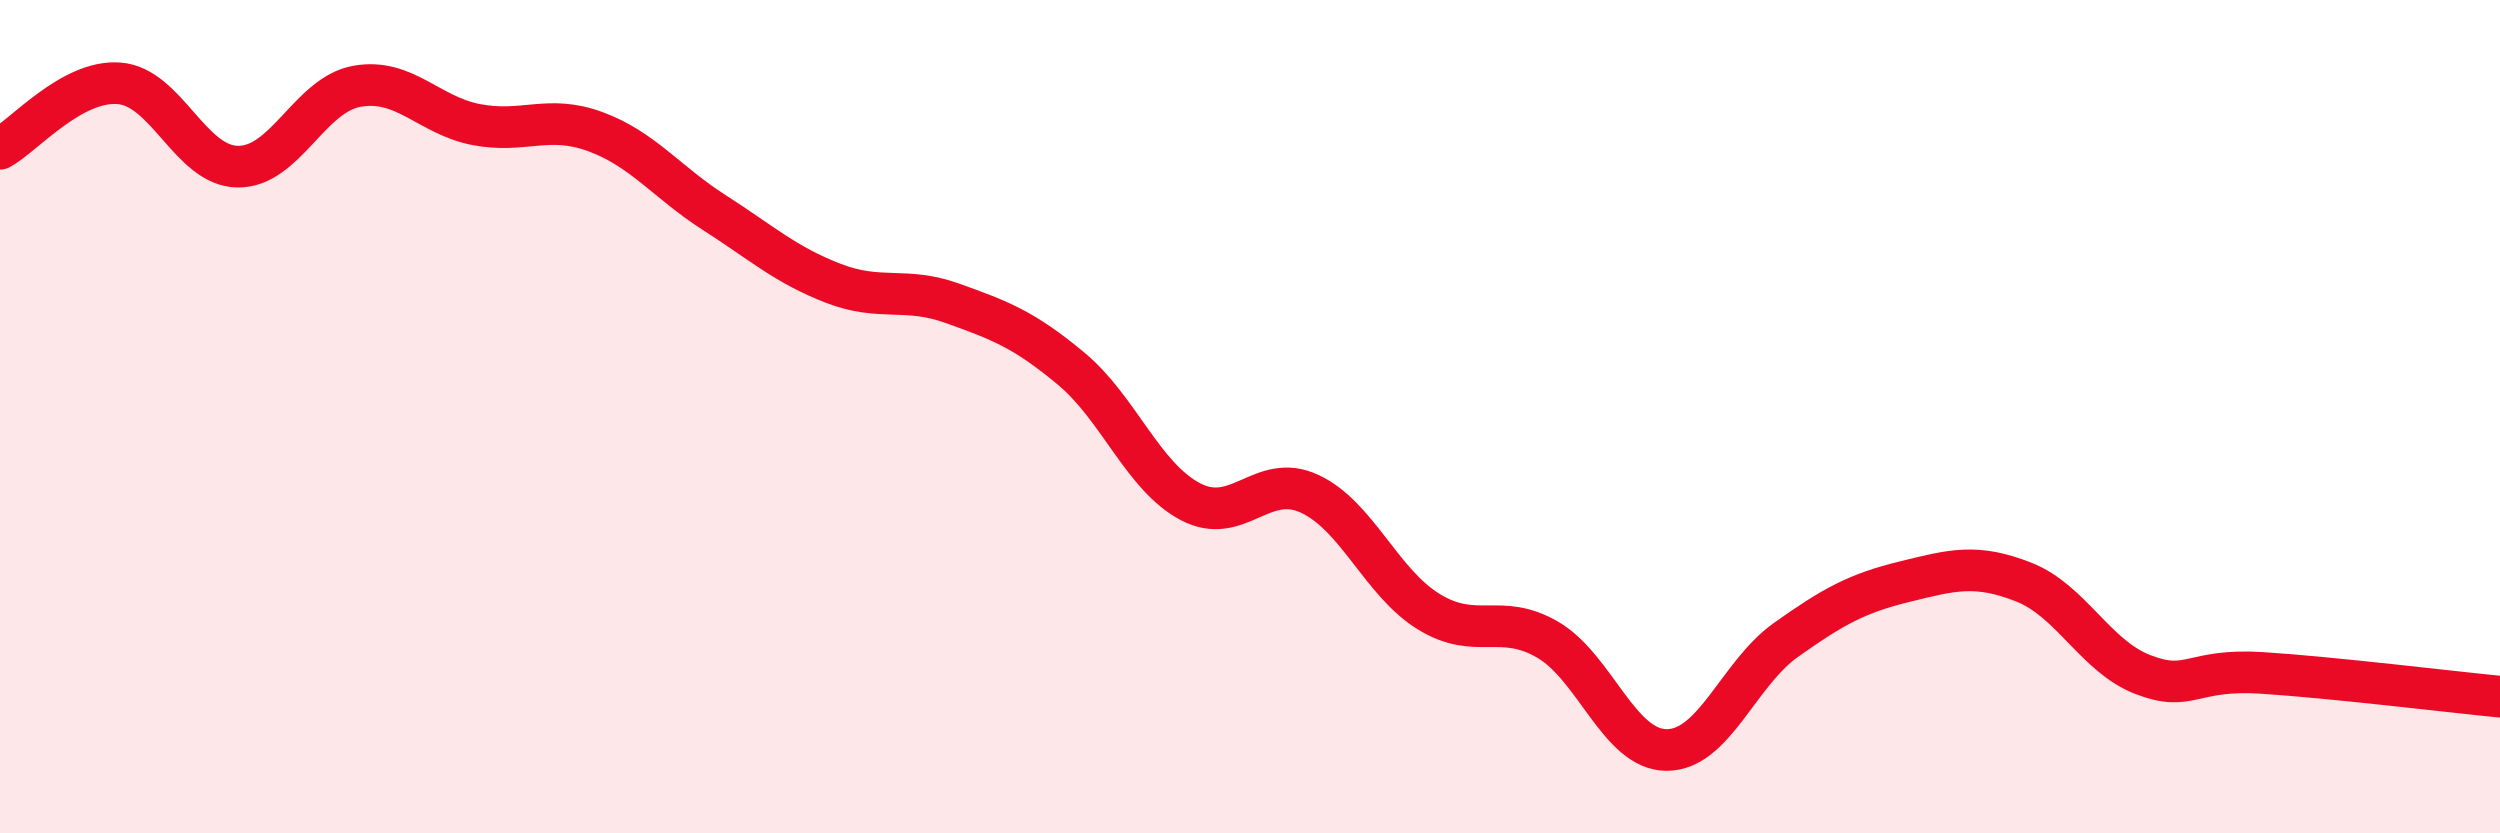
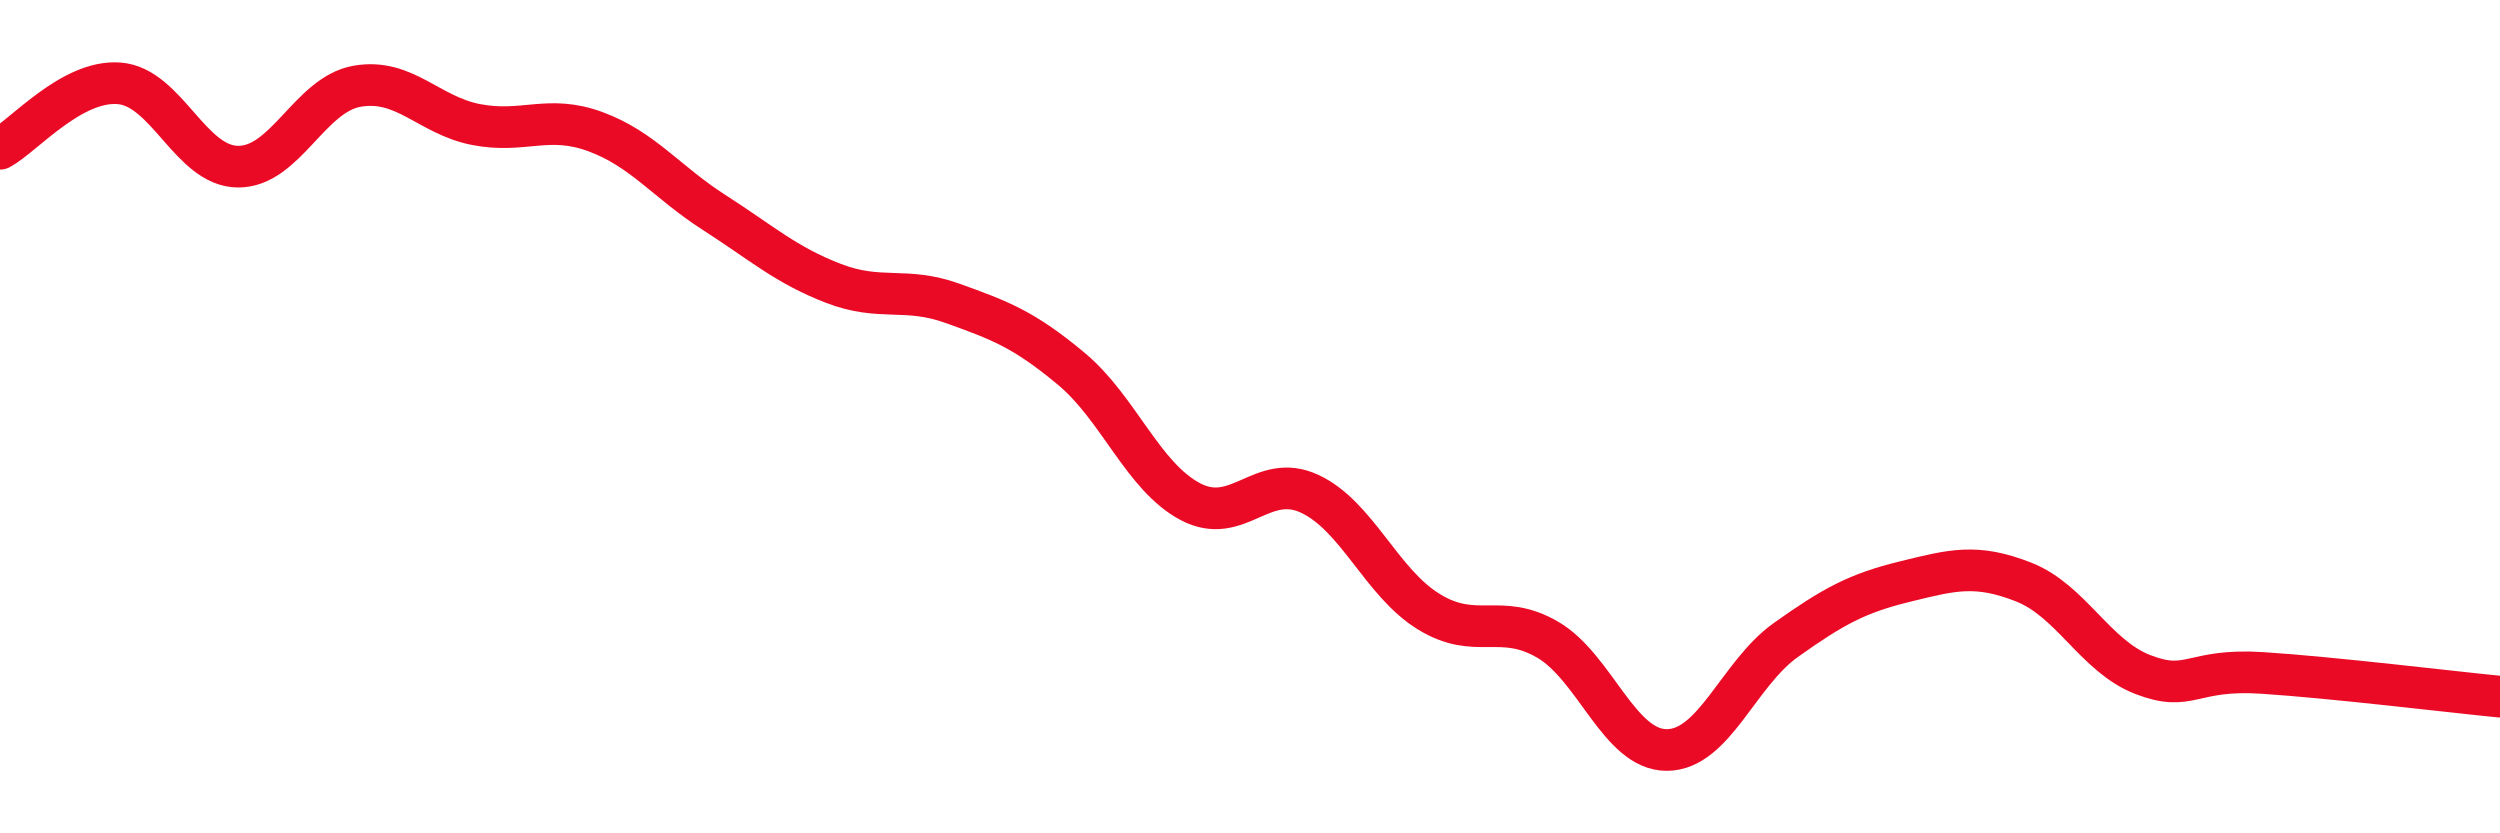
<svg xmlns="http://www.w3.org/2000/svg" width="60" height="20" viewBox="0 0 60 20">
-   <path d="M 0,3.57 C 0.57,3.26 1.72,1.91 2.86,2 C 4,2.09 4.57,3.99 5.71,4 C 6.85,4.01 7.43,2.27 8.57,2.07 C 9.71,1.87 10.29,2.77 11.43,2.99 C 12.57,3.21 13.15,2.74 14.29,3.16 C 15.43,3.58 16,4.37 17.14,5.1 C 18.28,5.83 18.86,6.36 20,6.8 C 21.14,7.24 21.72,6.87 22.86,7.28 C 24,7.69 24.57,7.9 25.71,8.85 C 26.85,9.8 27.43,11.44 28.57,12.04 C 29.71,12.64 30.29,11.32 31.43,11.85 C 32.57,12.38 33.15,13.98 34.29,14.68 C 35.43,15.38 36,14.69 37.14,15.35 C 38.28,16.01 38.86,18 40,18 C 41.14,18 41.72,16.17 42.86,15.36 C 44,14.55 44.57,14.24 45.71,13.96 C 46.85,13.68 47.43,13.52 48.57,13.97 C 49.71,14.42 50.29,15.75 51.43,16.19 C 52.57,16.63 52.58,16.04 54.29,16.15 C 56,16.26 58.86,16.61 60,16.72L60 20L0 20Z" fill="#EB0A25" opacity="0.1" stroke-linecap="round" stroke-linejoin="round" />
  <path d="M 0,3.57 C 0.57,3.26 1.72,1.91 2.86,2 C 4,2.09 4.57,3.99 5.71,4 C 6.85,4.01 7.43,2.27 8.57,2.07 C 9.71,1.87 10.29,2.77 11.43,2.99 C 12.57,3.21 13.15,2.74 14.29,3.16 C 15.43,3.58 16,4.37 17.14,5.1 C 18.28,5.83 18.86,6.36 20,6.8 C 21.14,7.24 21.72,6.87 22.86,7.28 C 24,7.69 24.57,7.9 25.71,8.85 C 26.85,9.8 27.43,11.44 28.57,12.04 C 29.71,12.64 30.29,11.32 31.43,11.85 C 32.57,12.38 33.15,13.98 34.29,14.68 C 35.43,15.38 36,14.69 37.14,15.35 C 38.28,16.01 38.86,18 40,18 C 41.14,18 41.72,16.17 42.86,15.36 C 44,14.55 44.57,14.24 45.71,13.96 C 46.85,13.68 47.43,13.52 48.57,13.97 C 49.71,14.42 50.29,15.75 51.43,16.19 C 52.57,16.63 52.58,16.04 54.29,16.15 C 56,16.26 58.86,16.61 60,16.72" stroke="#EB0A25" stroke-width="1" fill="none" stroke-linecap="round" stroke-linejoin="round" />
</svg>